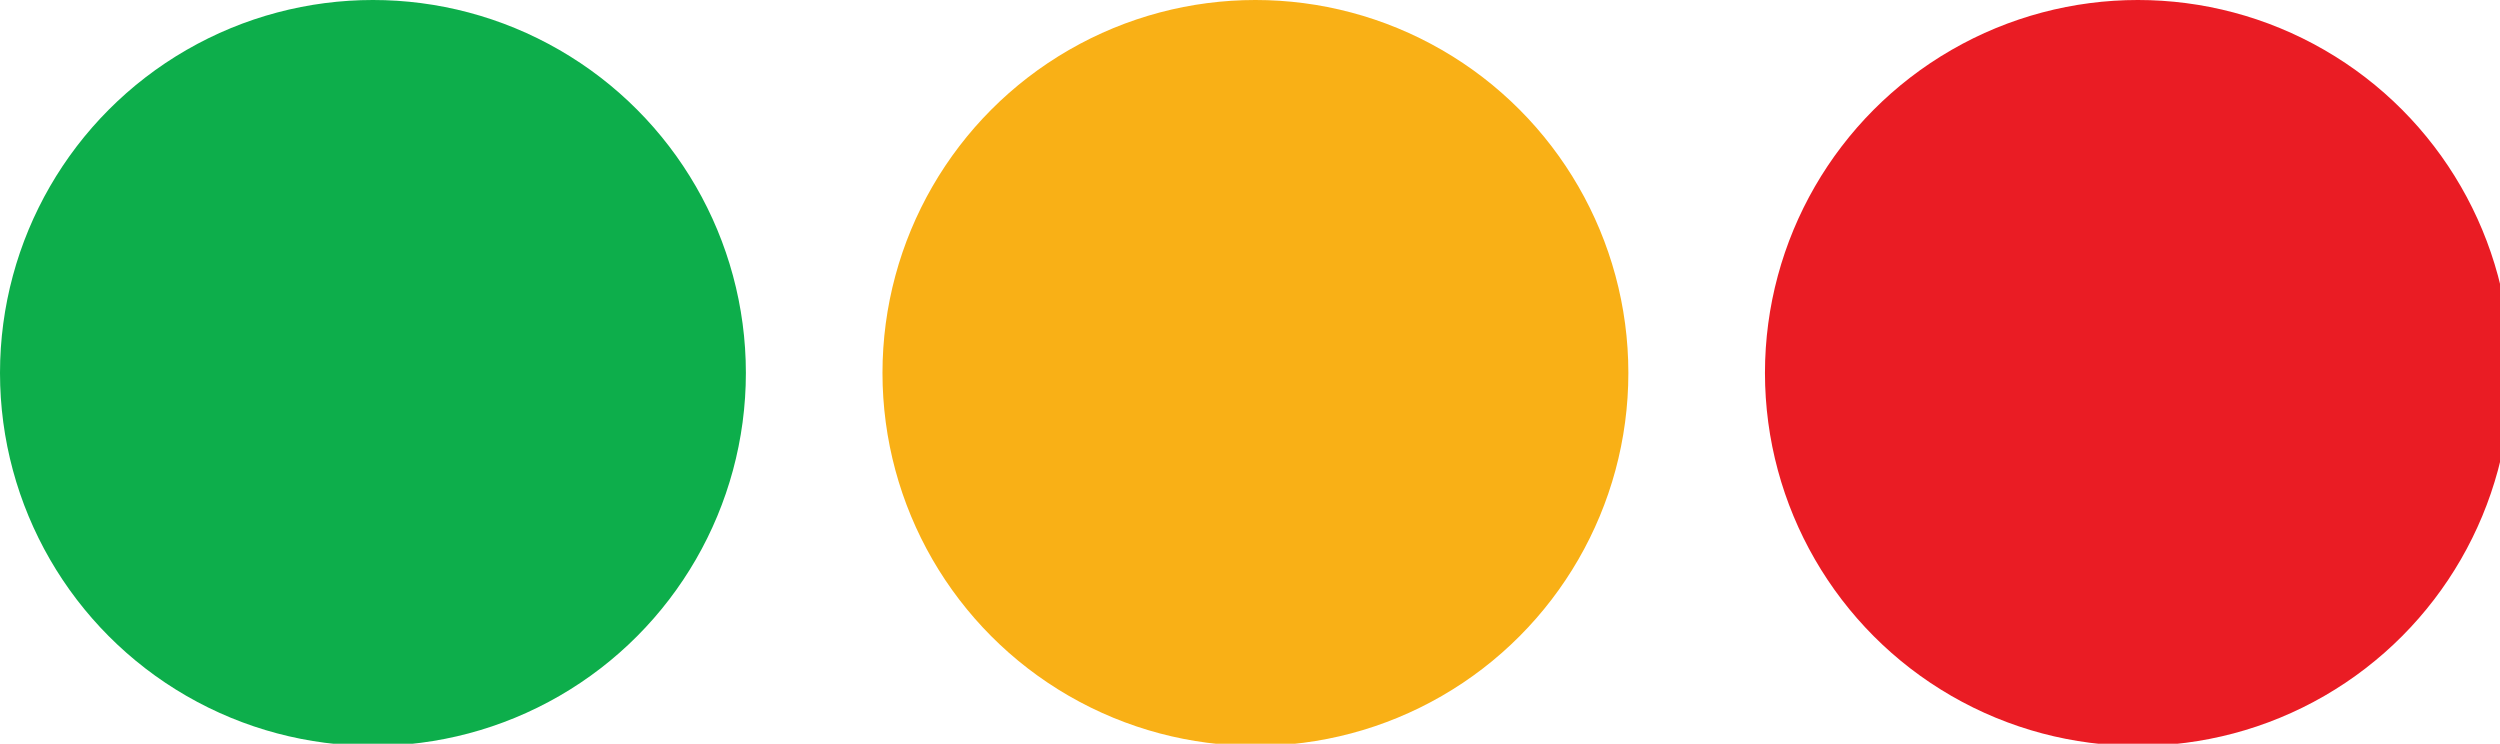
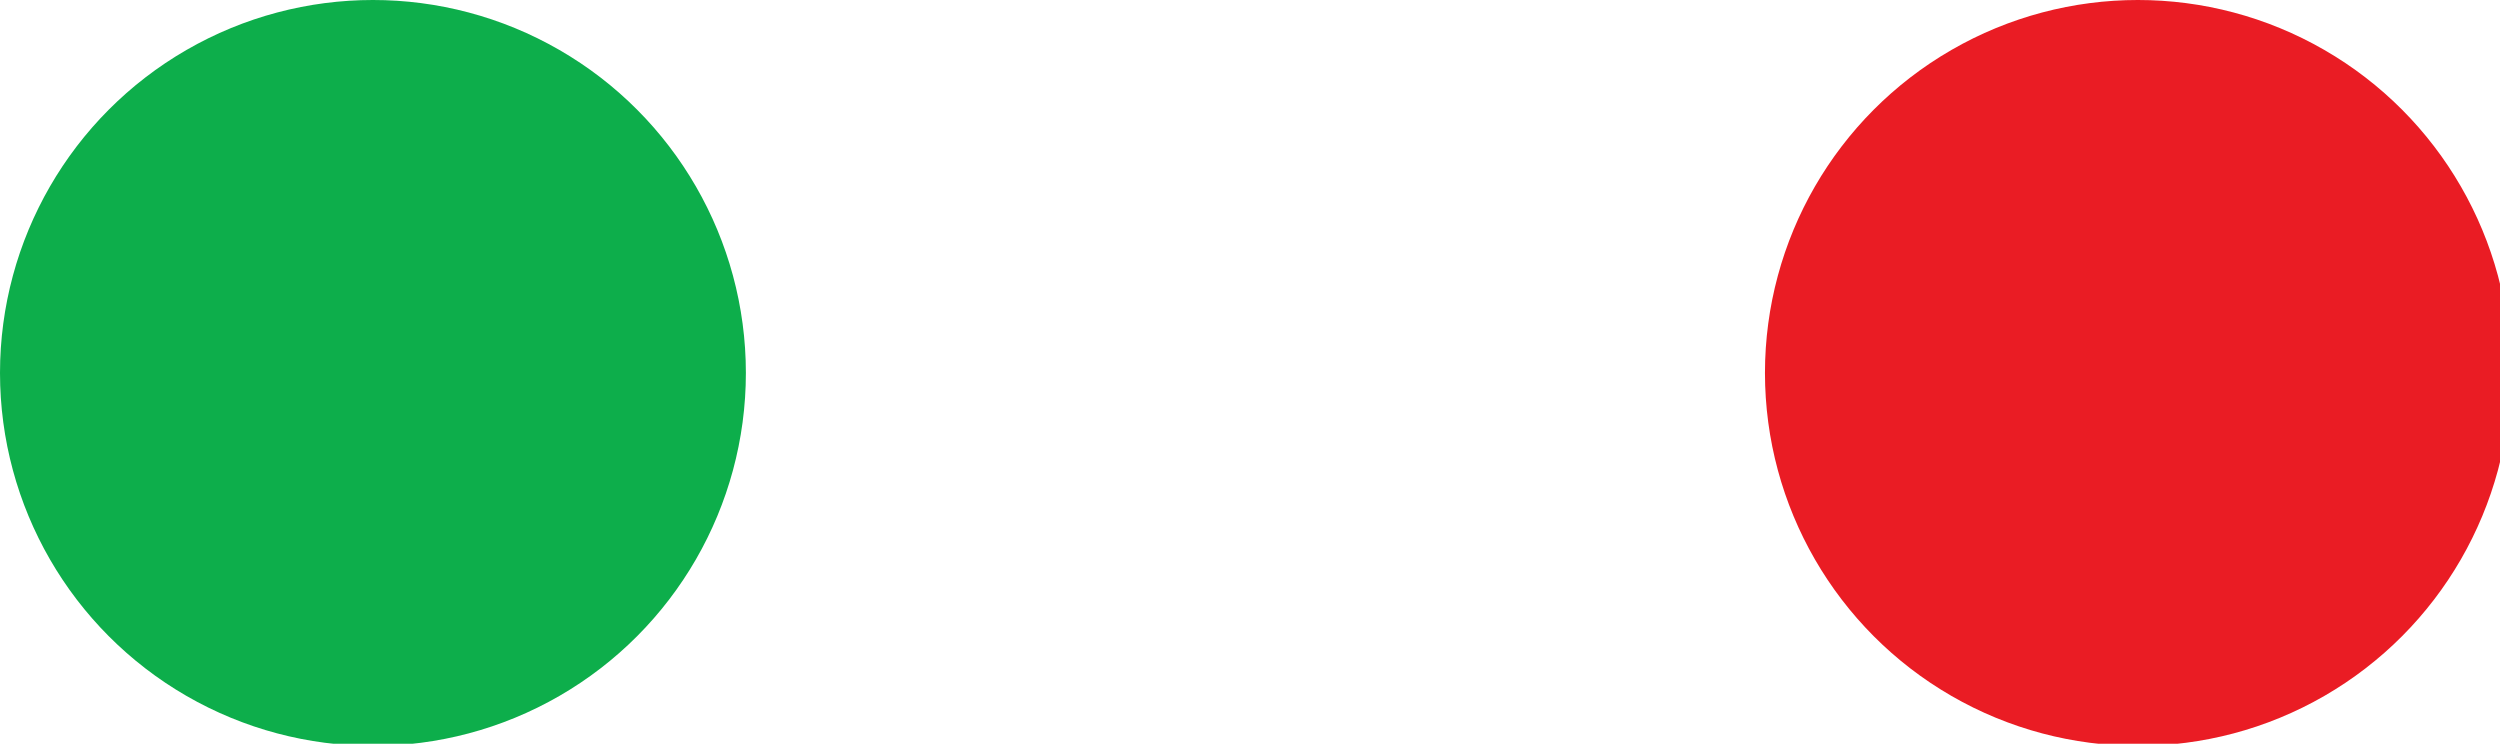
<svg xmlns="http://www.w3.org/2000/svg" x="0px" y="0px" viewBox="0 0 115.3 34.3" style="enable-background:new 0 0 115.3 34.3;" xml:space="preserve">
  <style type="text/css">
	.st0{opacity:0.5;}
	.st1{opacity:0.45;}
	.st2{opacity:0.52;fill:url(#SVGID_11_);}
	.st3{opacity:0.1;}
	.st4{fill:#231F20;}
	.st5{fill:#6D6E70;}
	.st6{fill:url(#SVGID_14_);}
	.st7{fill:url(#SVGID_15_);}
	.st8{fill:url(#SVGID_16_);}
	.st9{fill:url(#SVGID_17_);}
	.st10{fill:url(#SVGID_18_);}
	.st11{fill:url(#SVGID_19_);}
	.st12{fill:url(#SVGID_20_);}
	.st13{fill:url(#SVGID_21_);}
	.st14{fill:url(#SVGID_22_);}
	.st15{fill:#FFFFFF;}
	.st16{fill:#171A22;}
	.st17{fill:#0DAE4B;}
	.st18{opacity:0.3;fill:none;stroke:#6D6E70;stroke-miterlimit:10;}
	.st19{fill:#0DAE4B;stroke:#0DAE4B;stroke-width:0.5;stroke-miterlimit:10;}
	.st20{fill:#0DAE4B;stroke:#0DAE4B;stroke-miterlimit:10;}
	.st21{opacity:0.5;fill:#FFFFFF;}
	.st22{fill:none;stroke:#FFFFFF;stroke-width:1.886;stroke-miterlimit:10;}
	.st23{fill:none;stroke:#FFFFFF;stroke-width:3.4;stroke-miterlimit:10;}
	.st24{opacity:0.3;}
	.st25{fill:url(#SVGID_31_);}
	.st26{fill:url(#SVGID_32_);}
	.st27{fill:url(#SVGID_33_);}
	.st28{fill:#1D232E;}
	.st29{fill:url(#SVGID_34_);}
	.st30{fill:url(#SVGID_35_);}
	.st31{fill:url(#SVGID_36_);}
	.st32{fill:#0DAE4B;stroke:#0DAE4B;stroke-width:0.74;stroke-miterlimit:10;}
	.st33{opacity:0.4;fill:#FFFFFF;}
	.st34{opacity:0.4;}
	.st35{fill:none;stroke:#000000;stroke-width:2.055;stroke-miterlimit:10;}
	.st36{opacity:0.16;fill:none;stroke:#6D6E70;stroke-miterlimit:10;}
	.st37{fill:#F9B016;}
	.st38{fill:url(#SVGID_41_);}
	.st39{fill:url(#SVGID_42_);}
	.st40{fill:url(#SVGID_43_);}
	.st41{fill:none;stroke:#000000;stroke-width:1.886;stroke-miterlimit:10;}
	.st42{fill:url(#SVGID_44_);}
	.st43{fill:url(#SVGID_45_);}
	.st44{fill:url(#SVGID_46_);}
	.st45{fill:#0DAE4B;stroke:#0DAE4B;stroke-width:1.886;stroke-miterlimit:10;}
	.st46{fill:url(#SVGID_47_);}
	.st47{fill:url(#SVGID_48_);}
	.st48{fill:url(#SVGID_49_);}
	.st49{fill:url(#SVGID_50_);}
	.st50{fill:url(#SVGID_51_);}
	.st51{fill:url(#SVGID_52_);}
	.st52{fill:url(#SVGID_55_);}
	.st53{fill:url(#SVGID_56_);}
	.st54{fill:url(#SVGID_57_);}
	.st55{fill:#C1C3C6;}
	.st56{fill:url(#SVGID_58_);}
	.st57{fill:url(#SVGID_59_);}
	.st58{fill:url(#SVGID_60_);}
	.st59{fill:url(#SVGID_61_);}
	.st60{fill:url(#SVGID_62_);}
	.st61{fill:url(#SVGID_63_);}
	.st62{fill:url(#SVGID_64_);}
	.st63{fill:url(#SVGID_65_);}
	.st64{fill:url(#SVGID_66_);}
	.st65{fill:url(#SVGID_67_);}
</style>
  <g id="Layer_1">
    <linearGradient id="SVGID_2_" gradientUnits="userSpaceOnUse" x1="-9339.282" y1="8564.44" x2="-9304.966" y2="8564.44" gradientTransform="matrix(0 1 -1 0 8663.034 9339.282)">
      <stop offset="0.368" style="stop-color:#EA1C24" />
      <stop offset="0.89" style="stop-color:#EA1C24" />
    </linearGradient>
    <circle style="fill:url(#SVGID_2_);" cx="98.6" cy="17.2" r="17.2" />
    <linearGradient id="SVGID_4_" gradientUnits="userSpaceOnUse" x1="-9339.282" y1="8605.158" x2="-9304.966" y2="8605.158" gradientTransform="matrix(0 1 -1 0 8663.034 9339.282)">
      <stop offset="0.368" style="stop-color:#F9B016" />
      <stop offset="0.89" style="stop-color:#F9B016" />
    </linearGradient>
-     <circle style="fill:url(#SVGID_4_);" cx="57.9" cy="17.2" r="17.2" />
    <linearGradient id="SVGID_6_" gradientUnits="userSpaceOnUse" x1="-9339.282" y1="8645.876" x2="-9304.966" y2="8645.876" gradientTransform="matrix(0 1 -1 0 8663.034 9339.282)">
      <stop offset="0.368" style="stop-color:#0DAE4B" />
      <stop offset="0.89" style="stop-color:#0DAE4B" />
    </linearGradient>
    <circle style="fill:url(#SVGID_6_);" cx="17.2" cy="17.2" r="17.2" />
  </g>
  <g id="Layer_2">
</g>
</svg>